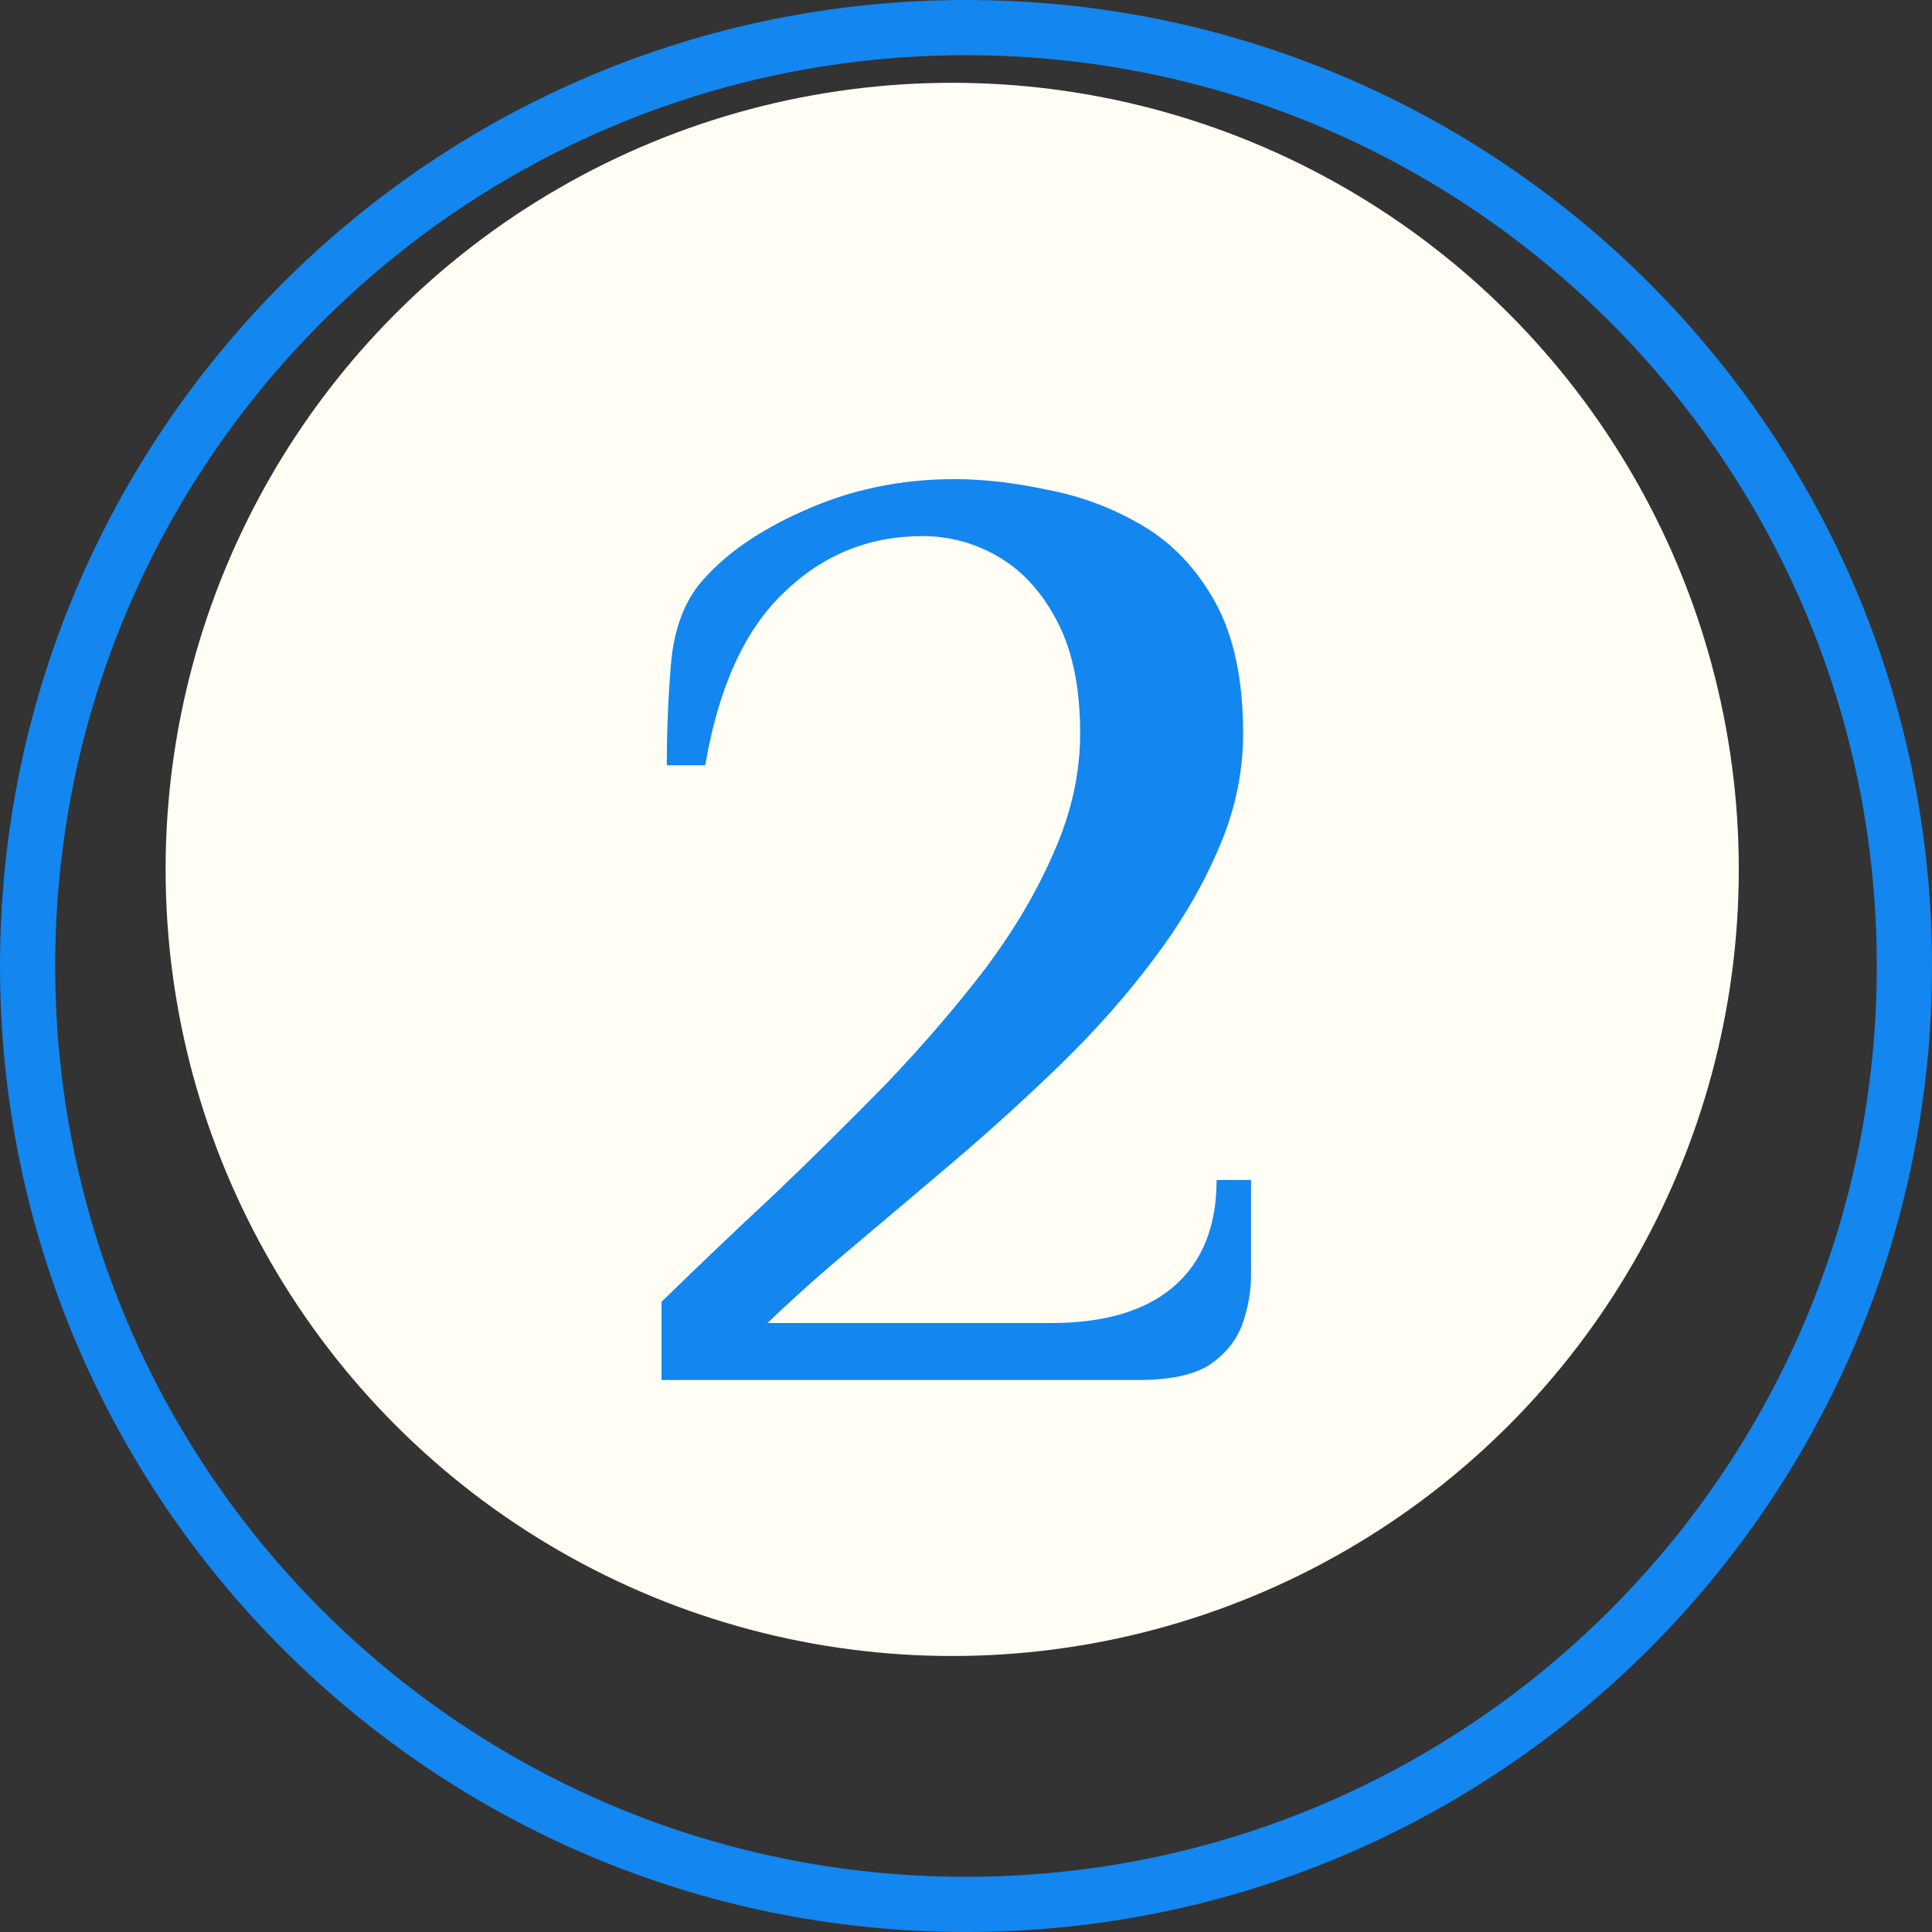
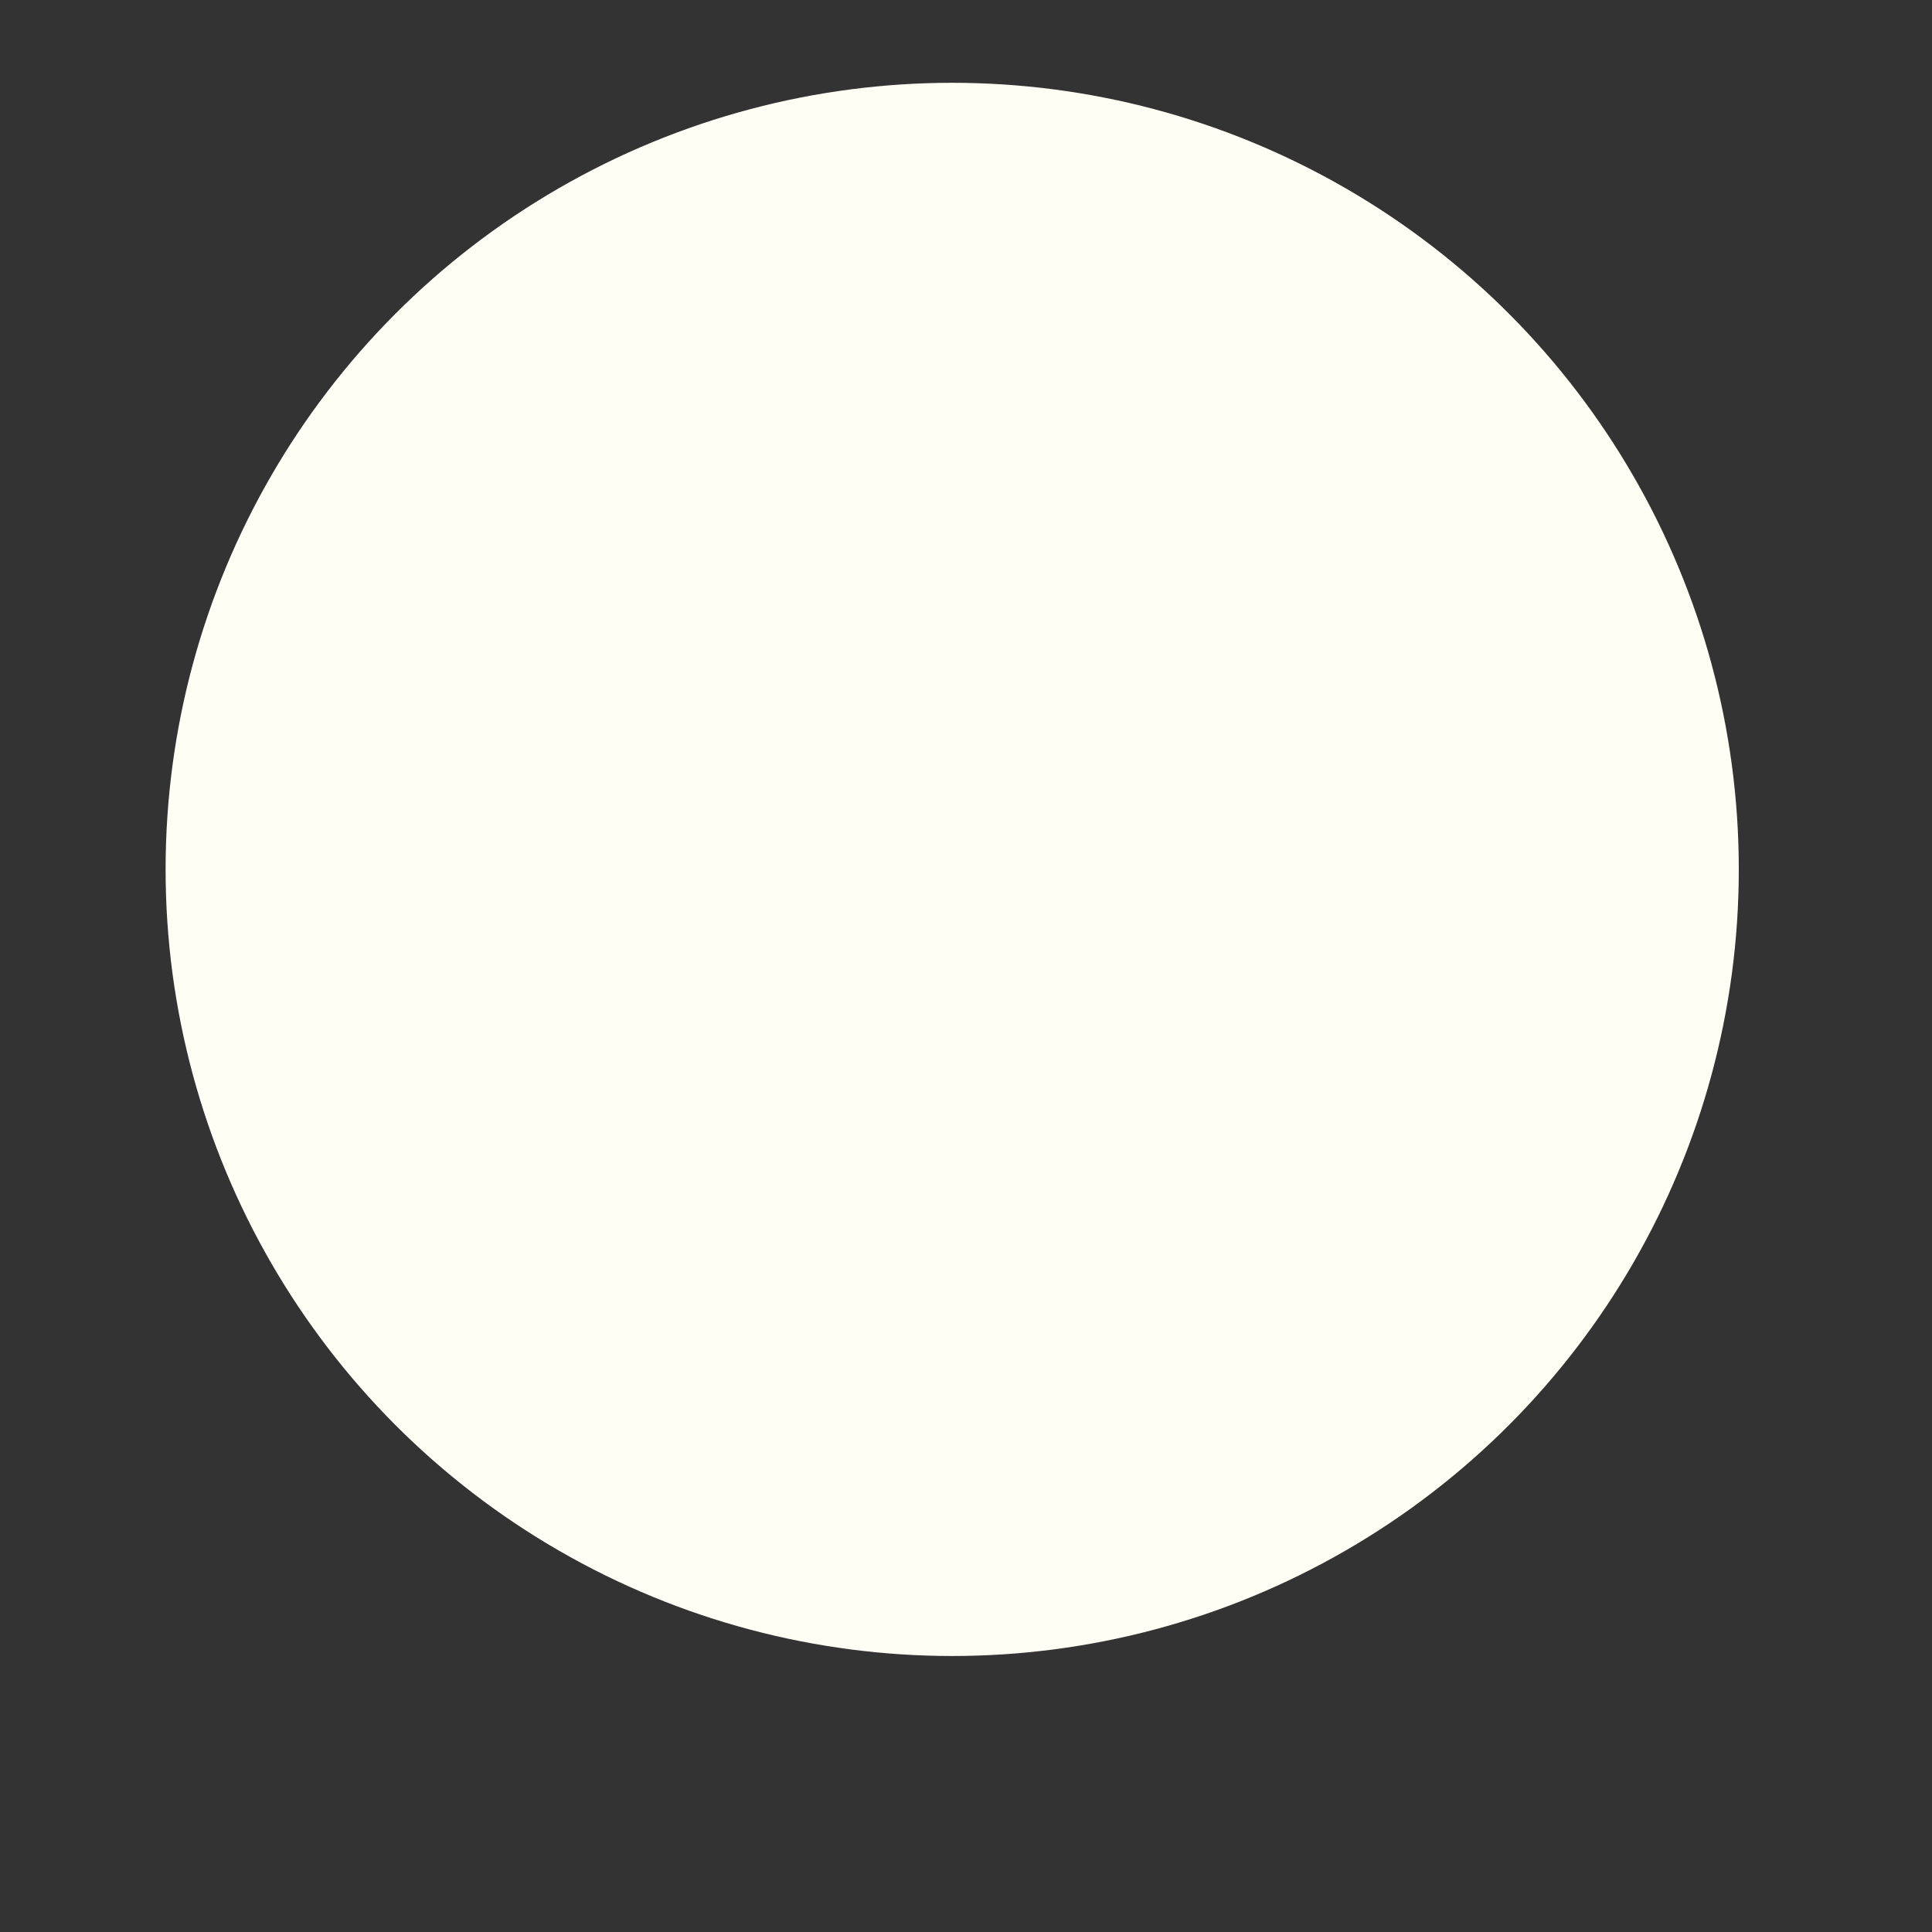
<svg xmlns="http://www.w3.org/2000/svg" width="70" height="70" viewBox="0 0 70 70" fill="none">
  <rect x="0" y="0" width="70" height="70" fill="#333333" stroke="none" />
  <circle cx="34.5" cy="31.5" r="28.5" fill="#FFFDF4" />
-   <path fill-rule="evenodd" clip-rule="evenodd" d="M68 35C68 53.225 53.225 68 35 68C16.775 68 2 53.225 2 35C2 16.775 16.775 2 35 2C53.225 2 68 16.775 68 35ZM70 35C70 54.33 54.33 70 35 70C15.67 70 0 54.33 0 35C0 15.67 15.67 0 35 0C54.33 0 70 15.67 70 35ZM23.968 47.168V50H41.248C42.368 50 43.216 49.824 43.792 49.472C44.368 49.088 44.768 48.608 44.992 48.032C45.216 47.424 45.328 46.8 45.328 46.16V42.752H44.08C44.08 44.448 43.552 45.744 42.496 46.64C41.472 47.504 40 47.936 38.08 47.936H27.808C28.704 47.072 29.744 46.144 30.928 45.152C32.144 44.128 33.392 43.072 34.672 41.984C35.984 40.864 37.248 39.712 38.464 38.528C39.712 37.312 40.816 36.064 41.776 34.784C42.768 33.472 43.552 32.144 44.128 30.8C44.736 29.424 45.04 28.016 45.04 26.576C45.04 24.624 44.704 23.04 44.032 21.824C43.36 20.608 42.48 19.68 41.392 19.04C40.304 18.4 39.152 17.968 37.936 17.744C36.752 17.488 35.632 17.36 34.576 17.36C32.624 17.36 30.8 17.744 29.104 18.512C27.44 19.248 26.176 20.144 25.312 21.2C24.736 21.936 24.4 22.912 24.304 24.128C24.208 25.312 24.16 26.512 24.16 27.728H25.552C26.032 24.912 26.976 22.832 28.384 21.488C29.792 20.112 31.472 19.424 33.424 19.424C34.416 19.424 35.344 19.68 36.208 20.192C37.072 20.704 37.776 21.488 38.32 22.544C38.864 23.6 39.136 24.944 39.136 26.576C39.136 28.016 38.816 29.456 38.176 30.896C37.568 32.304 36.736 33.712 35.68 35.12C34.624 36.496 33.44 37.872 32.128 39.248C30.816 40.592 29.456 41.936 28.048 43.28C26.64 44.592 25.28 45.888 23.968 47.168Z" fill="#1386EF" />
</svg>